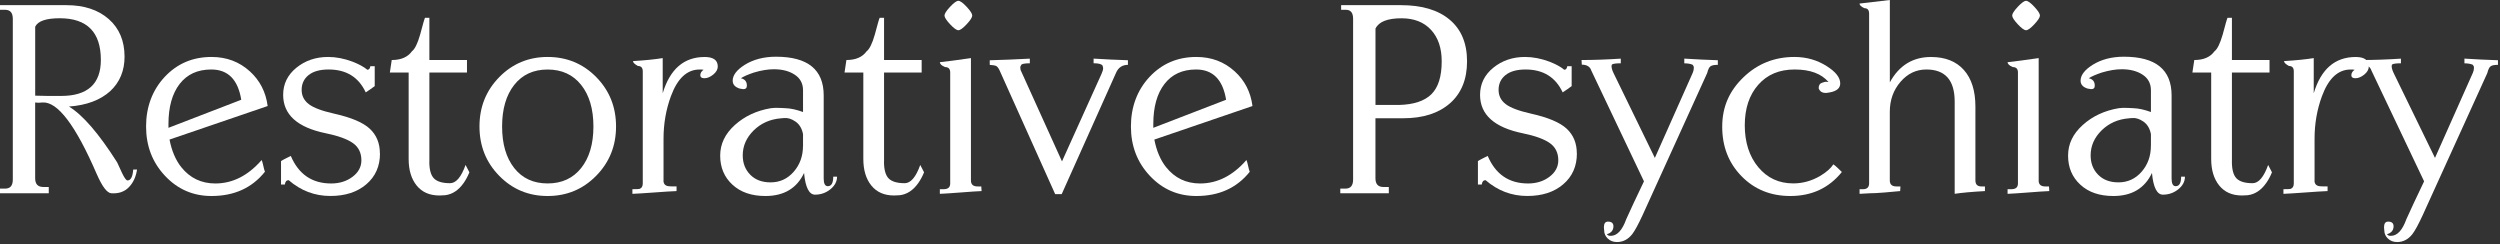
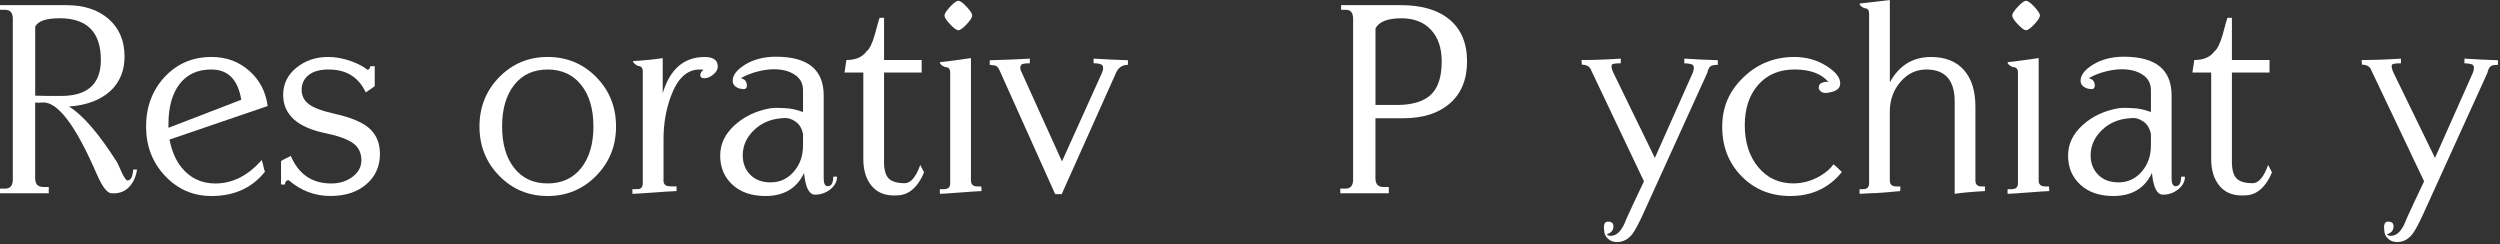
<svg xmlns="http://www.w3.org/2000/svg" width="726" height="71" viewBox="0 0 726 71" fill="none">
  <rect x="0" y="0" width="726" height="71" fill="#333333" stroke="none" />
  <g clip-path="url(#clip0_17_109)">
    <path d="M10.21 29.76V51.77C10.21 53.46 11 54.3 12.58 54.3H14.16V56.12H0V54.77H1.5C2.98 54.77 3.72 53.9 3.72 52.16V5.46C3.72 3.72 2.98 2.85 1.5 2.85H0V1.5H19.31C24.43 1.5 28.52 2.85 31.58 5.54C34.64 8.23 36.17 11.87 36.17 16.46C36.17 20.52 34.8 23.85 32.05 26.43C29.15 29.07 25.14 30.57 20.02 30.94C24.03 33.37 28.7 38.78 34.03 47.17C34.03 47.22 34.51 48.25 35.45 50.26C36.14 51.68 36.66 52.4 37.03 52.4C37.98 52.4 38.53 51.34 38.69 49.23H39.8C39.48 51.37 38.68 53.09 37.39 54.4C36.1 55.71 34.39 56.28 32.28 56.12C31.07 56.01 29.67 54.15 28.08 50.52C21.96 36.37 16.71 29.45 12.33 29.76L11.14 29.84L10.19 29.76H10.21ZM10.21 27.78L13.93 27.86H17.73C25.43 27.86 29.29 24.38 29.29 17.41C29.29 9.34 25.3 5.3 17.34 5.3C13.38 5.3 11.01 6.12 10.22 7.75V27.78H10.21Z" fill="white" />
    <path d="M76.94 49.87C73.19 54.57 68.02 56.92 61.42 56.92C56.09 56.92 51.59 54.97 47.92 51.06C44.25 47.16 42.42 42.38 42.42 36.73C42.42 31.08 44.23 26.18 47.84 22.32C51.45 18.47 55.98 16.54 61.42 16.54C65.8 16.54 69.52 17.94 72.58 20.74C75.48 23.38 77.2 26.73 77.73 30.79L49.23 40.53C49.86 43.8 51 46.47 52.63 48.53C55.16 51.7 58.46 53.28 62.53 53.28C67.54 53.28 72.03 51.01 75.99 46.47C76.15 46.84 76.31 47.41 76.47 48.17C76.63 48.94 76.79 49.5 76.94 49.87ZM48.92 37.12C53.62 35.33 60.66 32.61 70.06 28.97C69.11 23.11 66.21 20.18 61.35 20.18C57.39 20.18 54.33 21.58 52.17 24.38C50.01 27.18 48.92 31.06 48.92 36.02V37.13V37.12Z" fill="white" />
    <path d="M110.349 44.57C110.349 48.26 109.029 51.25 106.389 53.51C103.749 55.78 100.269 56.91 95.939 56.91C91.399 56.91 87.359 55.38 83.829 52.32C83.199 52.32 82.829 52.74 82.719 53.59H81.609V46.78C81.929 46.57 82.399 46.3 83.029 45.99C83.659 45.67 84.139 45.44 84.449 45.28C86.719 50.61 90.619 53.28 96.169 53.28C98.599 53.28 100.669 52.63 102.379 51.34C104.089 50.05 104.949 48.45 104.949 46.55C104.949 44.39 104.129 42.72 102.499 41.56C100.859 40.4 98.249 39.45 94.659 38.71C86.369 37.02 82.229 33.3 82.229 27.55C82.229 24.38 83.509 21.76 86.069 19.67C88.629 17.59 91.699 16.54 95.289 16.54C97.559 16.54 99.909 16.99 102.329 17.89C104.229 18.63 105.679 19.42 106.679 20.26C107.149 20.26 107.439 19.92 107.549 19.23H108.819V25.01C107.979 25.64 107.099 26.25 106.209 26.83C104.149 22.4 100.559 20.18 95.439 20.18C92.909 20.18 90.969 20.72 89.619 21.8C88.269 22.88 87.599 24.32 87.599 26.11C87.599 27.8 88.289 29.17 89.659 30.23C91.029 31.29 93.489 32.21 97.019 33C101.979 34.11 105.439 35.57 107.389 37.39C109.339 39.21 110.319 41.6 110.319 44.55L110.349 44.57Z" fill="white" />
-     <path d="M124.671 46.94C124.671 49.26 125.121 50.89 126.021 51.81C126.921 52.73 128.471 53.2 130.691 53.2C132.431 53.2 133.941 51.43 135.201 47.9L136.311 50.04C135.831 51.2 135.281 52.23 134.651 53.13C133.171 55.24 131.381 56.43 129.271 56.69C128.691 56.74 128.131 56.77 127.611 56.77C124.761 56.77 122.561 55.81 121.001 53.88C119.441 51.95 118.671 49.38 118.671 46.16V21.07H113.211L113.761 17.43C116.451 17.43 118.401 16.59 119.621 14.9C120.461 14.27 121.261 12.66 122.001 10.07C122.791 7.06 123.271 5.43 123.421 5.16H124.691V17.43H135.611V21.07H124.691V46.95L124.671 46.94Z" fill="white" />
    <path d="M178.9 36.73C178.9 42.38 176.97 47.15 173.12 51.06C169.27 54.97 164.57 56.92 159.03 56.92C153.49 56.92 148.81 54.97 144.98 51.06C141.15 47.16 139.24 42.38 139.24 36.73C139.24 31.08 141.15 26.31 144.98 22.4C148.81 18.5 153.49 16.54 159.03 16.54C164.57 16.54 169.33 18.49 173.16 22.4C176.99 26.31 178.9 31.08 178.9 36.73ZM172.33 36.73C172.33 31.66 171.14 27.64 168.77 24.66C166.39 21.68 163.15 20.19 159.03 20.19C154.91 20.19 151.68 21.68 149.33 24.66C146.98 27.64 145.81 31.67 145.81 36.73C145.81 41.79 146.98 45.82 149.33 48.8C151.68 51.78 154.91 53.27 159.03 53.27C163.15 53.27 166.39 51.78 168.77 48.8C171.14 45.82 172.33 41.79 172.33 36.73Z" fill="white" />
    <path d="M192.67 52.4C192.67 53.35 193.12 53.9 194.02 54.06C194.12 54.11 194.94 54.14 196.47 54.14V55.49C195.05 55.54 192.91 55.68 190.06 55.89C187.21 56.1 185.07 56.23 183.65 56.29V54.94C184.81 54.94 185.5 54.91 185.71 54.86C186.34 54.65 186.66 54.12 186.66 53.28V20.74C186.66 19.68 186.19 19.16 185.24 19.16C184.29 18.63 183.82 18.16 183.82 17.74C187.3 17.53 190.18 17.24 192.45 16.87V27.08C194.56 20.06 198.62 16.55 204.64 16.55C207.17 16.55 208.44 17.47 208.44 19.32C208.44 20.16 208 20.94 207.13 21.65C206.26 22.36 205.4 22.72 204.56 22.72C203.77 22.72 203.37 22.43 203.37 21.85C203.37 21.22 203.69 20.69 204.32 20.27C204.21 20.27 204.03 20.24 203.77 20.19H203.14C199.5 20.19 196.73 22.78 194.83 27.95C193.41 31.8 192.69 35.92 192.69 40.3V52.41L192.67 52.4Z" fill="white" />
    <path d="M233.521 50.19C231.411 54.68 227.661 56.92 222.281 56.92C218.271 56.92 215.081 55.83 212.701 53.63C210.321 51.44 209.141 48.63 209.141 45.2C209.141 41.77 210.571 38.86 213.411 36.29C216.261 33.73 219.741 32.11 223.861 31.42C224.551 31.32 225.441 31.29 226.551 31.34L228.131 31.42C229.611 31.47 231.301 31.84 233.201 32.53V26.2C233.201 24.25 232.391 22.74 230.791 21.69C229.181 20.63 227.161 20.11 224.731 20.11C222.991 20.11 221.061 20.43 218.951 21.06C217.211 21.64 215.941 22.2 215.151 22.72C216.311 22.98 216.891 23.7 216.891 24.86C216.891 25.55 216.551 25.89 215.861 25.89C215.701 25.89 215.361 25.84 214.831 25.73C213.461 25.31 212.771 24.54 212.771 23.43C212.771 21.85 213.931 20.32 216.251 18.84C218.781 17.26 221.821 16.47 225.351 16.47C234.581 16.47 239.201 20.22 239.201 27.71V51.85C239.201 53.33 239.601 54.07 240.391 54.07C241.441 54.07 241.971 53.15 241.971 51.3H243.081C243.081 52.7 242.431 53.93 241.141 54.97C239.851 56.01 238.361 56.53 236.671 56.53C234.981 56.53 233.871 54.42 233.501 50.2L233.521 50.19ZM233.201 42.35V38.95C232.881 37.31 232.161 36.1 231.021 35.31C229.881 34.52 228.791 34.18 227.731 34.28L226.781 34.36C223.611 34.62 220.971 35.8 218.861 37.88C216.751 39.97 215.691 42.38 215.691 45.12C215.691 47.39 216.421 49.26 217.871 50.74C219.321 52.22 221.291 52.96 223.771 52.96C226.461 52.96 228.701 51.93 230.501 49.87C232.291 47.81 233.191 45.31 233.191 42.35H233.201Z" fill="white" />
    <path d="M256.71 46.94C256.71 49.26 257.16 50.89 258.06 51.81C258.96 52.73 260.51 53.2 262.73 53.2C264.47 53.2 265.98 51.43 267.24 47.9L268.35 50.04C267.87 51.2 267.32 52.23 266.69 53.13C265.21 55.24 263.42 56.43 261.31 56.69C260.73 56.74 260.17 56.77 259.65 56.77C256.8 56.77 254.6 55.81 253.04 53.88C251.48 51.95 250.71 49.38 250.71 46.16V21.07H245.25L245.8 17.43C248.49 17.43 250.44 16.59 251.66 14.9C252.5 14.27 253.3 12.66 254.04 10.07C254.83 7.06 255.31 5.43 255.46 5.16H256.73V17.43H267.65V21.07H256.73V46.95L256.71 46.94Z" fill="white" />
    <path d="M281.96 52.4C281.96 53.56 282.59 54.14 283.86 54.14H284.97L285.05 55.49C283.73 55.54 281.73 55.68 279.03 55.89C276.33 56.1 274.31 56.23 272.93 56.29V54.94H274.04C275.31 54.94 275.94 54.39 275.94 53.28V21.06C275.94 20 275.44 19.48 274.44 19.48C273.44 19.06 272.94 18.58 272.94 18.06C274.94 17.85 277.95 17.45 281.96 16.87V52.41V52.4ZM274.28 4.51C274.28 3.98 274.82 3.14 275.9 1.98C276.98 0.82 277.79 0.24 278.31 0.24C278.83 0.24 279.64 0.82 280.72 1.98C281.8 3.14 282.34 3.99 282.34 4.51C282.34 5.03 281.8 5.88 280.72 7.04C279.64 8.2 278.83 8.78 278.31 8.78C277.79 8.78 276.98 8.2 275.9 7.04C274.82 5.88 274.28 5.04 274.28 4.51Z" fill="white" />
    <path d="M324.07 21.209L308.32 56.37H306.42L290.27 20.419C289.95 19.739 289.62 19.32 289.28 19.16C288.94 19 288.32 18.899 287.42 18.84V17.5C291.32 17.399 295.2 17.239 299.06 17.029V18.38C297.58 18.38 296.75 18.54 296.57 18.849C296.38 19.169 296.29 19.38 296.29 19.48C296.29 20.009 296.37 20.399 296.53 20.66L308.4 46.87L319.88 21.45C320.2 20.77 320.35 20.209 320.35 19.79C320.35 19.63 320.3 19.399 320.19 19.079C319.93 18.61 319.05 18.369 317.58 18.369V17.02C320.9 17.23 324.23 17.39 327.55 17.489V18.829C325.91 18.829 324.75 19.619 324.07 21.2V21.209Z" fill="white" />
-     <path d="M362.94 49.87C359.19 54.57 354.02 56.92 347.42 56.92C342.09 56.92 337.59 54.97 333.92 51.06C330.25 47.16 328.42 42.38 328.42 36.73C328.42 31.08 330.23 26.18 333.84 22.32C337.45 18.47 341.98 16.54 347.42 16.54C351.8 16.54 355.52 17.94 358.58 20.74C361.48 23.38 363.2 26.73 363.72 30.79L335.22 40.53C335.85 43.8 336.99 46.47 338.62 48.53C341.15 51.7 344.45 53.28 348.51 53.28C353.52 53.28 358.01 51.01 361.97 46.47C362.13 46.84 362.29 47.41 362.45 48.17C362.61 48.94 362.77 49.5 362.92 49.87H362.94ZM334.92 37.12C339.62 35.33 346.66 32.61 356.06 28.97C355.11 23.11 352.21 20.18 347.35 20.18C343.39 20.18 340.33 21.58 338.17 24.38C336 27.18 334.92 31.06 334.92 36.02V37.13V37.12Z" fill="white" />
    <path d="M399.431 34.35V51.77C399.431 53.46 400.191 54.3 401.731 54.3H403.311V56.12H389.221V54.77H390.721C392.201 54.77 392.941 53.9 392.941 52.16V5.46C392.941 3.72 392.251 2.85 390.881 2.85H389.461V1.5H406.871C412.941 1.5 417.651 2.91 421.001 5.73C424.351 8.55 426.031 12.58 426.031 17.8C426.031 23.02 424.381 27.09 421.081 29.99C417.781 32.89 413.261 34.34 407.501 34.34H399.431V34.35ZM399.431 30.48H406.271C410.561 30.37 413.701 29.33 415.691 27.35C417.681 25.37 418.671 22.19 418.671 17.81C418.671 13.96 417.641 10.91 415.571 8.67C413.501 6.43 410.641 5.31 406.991 5.31C402.911 5.31 400.391 6.31 399.441 8.31V30.48H399.431Z" fill="white" />
-     <path d="M457.929 44.57C457.929 48.26 456.609 51.25 453.969 53.51C451.329 55.78 447.849 56.91 443.519 56.91C438.979 56.91 434.939 55.38 431.409 52.32C430.779 52.32 430.409 52.74 430.299 53.59H429.189V46.78C429.509 46.57 429.979 46.3 430.609 45.99C431.239 45.67 431.719 45.44 432.029 45.28C434.299 50.61 438.199 53.28 443.749 53.28C446.179 53.28 448.249 52.63 449.959 51.34C451.669 50.05 452.529 48.45 452.529 46.55C452.529 44.39 451.709 42.72 450.079 41.56C448.439 40.4 445.829 39.45 442.239 38.71C433.949 37.02 429.809 33.3 429.809 27.55C429.809 24.38 431.089 21.76 433.649 19.67C436.209 17.59 439.279 16.54 442.869 16.54C445.139 16.54 447.489 16.99 449.919 17.89C451.819 18.63 453.269 19.42 454.269 20.26C454.739 20.26 455.029 19.92 455.139 19.23H456.409V25.01C455.569 25.64 454.699 26.25 453.799 26.83C451.739 22.4 448.149 20.18 443.029 20.18C440.499 20.18 438.559 20.72 437.209 21.8C435.859 22.88 435.189 24.32 435.189 26.11C435.189 27.8 435.869 29.17 437.249 30.23C438.619 31.29 441.079 32.21 444.609 33C449.569 34.11 453.029 35.57 454.979 37.39C456.929 39.21 457.909 41.6 457.909 44.55L457.929 44.57Z" fill="white" />
    <path d="M489.119 18.36V17.02C492.389 17.23 495.639 17.39 498.859 17.489V18.829C497.859 18.829 497.159 18.959 496.759 19.23C496.359 19.489 496.029 20.149 495.769 21.209L477.009 62.469C475.739 65.21 474.739 67.049 473.999 67.999C472.789 69.529 471.309 70.29 469.569 70.29C468.509 70.29 467.629 69.96 466.919 69.299C466.209 68.639 465.849 67.84 465.849 66.889L465.769 66.019C465.769 64.909 466.169 64.359 466.959 64.359C468.009 64.359 468.539 64.809 468.539 65.71C468.539 66.87 467.909 67.639 466.639 68.01C466.689 68.109 466.799 68.219 466.959 68.329C467.119 68.439 467.379 68.49 467.749 68.49C469.599 68.49 471.099 66.879 472.259 63.66C473.369 61.179 475.079 57.51 477.409 52.66L462.129 20.52C461.759 19.36 460.839 18.779 459.359 18.779L459.279 17.43C462.659 17.43 466.459 17.299 470.679 17.029V18.38C469.199 18.38 468.329 18.509 468.069 18.779L467.989 19.18C467.989 19.759 468.199 20.47 468.619 21.32L480.569 45.859L491.569 21.149C491.779 20.68 491.889 20.18 491.889 19.649C491.889 19.329 491.759 19.049 491.489 18.779C490.859 18.52 490.069 18.39 489.109 18.39L489.119 18.36Z" fill="white" />
    <path d="M532.421 47.73C532.741 47.94 533.161 48.3 533.691 48.8C534.221 49.3 534.611 49.68 534.881 49.95C531.131 54.59 526.151 56.92 519.921 56.92C514.221 56.92 509.501 55.01 505.751 51.18C502.001 47.35 500.131 42.57 500.131 36.81C500.131 31.05 502.171 26.44 506.261 22.48C510.351 18.52 515.301 16.54 521.101 16.54C524.581 16.54 527.721 17.44 530.521 19.23C533.101 20.87 534.401 22.53 534.401 24.22C534.401 25.59 533.401 26.46 531.391 26.83C530.811 26.94 530.411 26.99 530.201 26.99C529.141 26.99 528.461 26.54 528.141 25.64C528.141 24.8 528.441 24.27 529.051 24.06C529.661 23.85 530.041 23.74 530.201 23.74L530.991 23.82C528.931 21.39 525.661 20.18 521.171 20.18C516.681 20.18 513.211 21.66 510.601 24.61C507.991 27.57 506.681 31.5 506.681 36.4C506.681 41.3 507.991 45.41 510.601 48.55C513.211 51.69 516.601 53.26 520.771 53.26C523.461 53.26 526.051 52.55 528.531 51.12C530.381 50.01 531.671 48.88 532.411 47.72L532.421 47.73Z" fill="white" />
    <path d="M573.659 52.4C573.659 53.56 574.24 54.14 575.4 54.14H576.43V55.49C572.63 55.7 569.7 55.97 567.64 56.28V29.52C567.64 23.29 564.899 20.18 559.409 20.18C556.449 20.18 553.95 21.38 551.89 23.78C549.83 26.18 548.799 29.07 548.799 32.45V52.4C548.799 53.56 549.43 54.14 550.7 54.14H551.89L551.81 55.49C551.18 55.54 549.7 55.68 547.38 55.89C545.48 56.05 543.98 56.13 542.87 56.13C542.66 56.13 541.71 56.18 540.02 56.29V54.94H541.049C542.209 54.94 542.789 54.36 542.789 53.2V3.96C542.789 2.91 542.34 2.38 541.44 2.38C540.49 1.96 540.02 1.51 540.02 1.03C541.97 0.82 544.9 0.48 548.81 0V23.91C551.5 19 555.49 16.55 560.76 16.55C564.88 16.55 568.049 17.8 570.299 20.31C572.54 22.82 573.659 26.37 573.659 30.96V52.41V52.4Z" fill="white" />
    <path d="M592.02 52.4C592.02 53.56 592.65 54.14 593.92 54.14H595.03L595.11 55.49C593.79 55.54 591.78 55.68 589.09 55.89C586.4 56.1 584.37 56.23 583 56.29V54.94H584.11C585.38 54.94 586.01 54.39 586.01 53.28V21.06C586.01 20 585.51 19.48 584.51 19.48C583.51 19.06 583.01 18.58 583.01 18.06C585.01 17.85 588.02 17.45 592.03 16.87V52.41L592.02 52.4ZM584.34 4.51C584.34 3.98 584.88 3.14 585.96 1.98C587.04 0.82 587.85 0.24 588.37 0.24C588.89 0.24 589.7 0.82 590.78 1.98C591.86 3.14 592.4 3.99 592.4 4.51C592.4 5.03 591.86 5.88 590.78 7.04C589.7 8.2 588.89 8.78 588.37 8.78C587.85 8.78 587.04 8.2 585.96 7.04C584.88 5.88 584.34 5.04 584.34 4.51Z" fill="white" />
    <path d="M624.95 50.19C622.84 54.68 619.09 56.92 613.71 56.92C609.7 56.92 606.51 55.83 604.13 53.63C601.75 51.44 600.57 48.63 600.57 45.2C600.57 41.77 601.99 38.86 604.84 36.29C607.69 33.73 611.17 32.11 615.29 31.42C615.98 31.32 616.87 31.29 617.98 31.34L619.56 31.42C621.04 31.47 622.73 31.84 624.63 32.53V26.2C624.63 24.25 623.82 22.74 622.22 21.69C620.61 20.63 618.59 20.11 616.16 20.11C614.42 20.11 612.49 20.43 610.38 21.06C608.64 21.64 607.37 22.2 606.58 22.72C607.74 22.98 608.32 23.7 608.32 24.86C608.32 25.55 607.98 25.89 607.29 25.89C607.13 25.89 606.79 25.84 606.26 25.73C604.89 25.31 604.2 24.54 604.2 23.43C604.2 21.85 605.36 20.32 607.68 18.84C610.21 17.26 613.25 16.47 616.78 16.47C626.01 16.47 630.63 20.22 630.63 27.71V51.85C630.63 53.33 631.03 54.07 631.82 54.07C632.88 54.07 633.4 53.15 633.4 51.3H634.51C634.51 52.7 633.86 53.93 632.57 54.97C631.28 56.01 629.79 56.53 628.1 56.53C626.41 56.53 625.3 54.42 624.93 50.2L624.95 50.19ZM624.63 42.35V38.95C624.31 37.31 623.59 36.1 622.45 35.31C621.31 34.52 620.22 34.18 619.16 34.28L618.21 34.36C615.04 34.62 612.4 35.8 610.29 37.88C608.18 39.97 607.12 42.38 607.12 45.12C607.12 47.39 607.84 49.26 609.3 50.74C610.75 52.22 612.72 52.96 615.2 52.96C617.89 52.96 620.13 51.93 621.93 49.87C623.72 47.81 624.62 45.31 624.62 42.35H624.63Z" fill="white" />
    <path d="M648.14 46.94C648.14 49.26 648.59 50.89 649.49 51.81C650.39 52.73 651.94 53.2 654.16 53.2C655.9 53.2 657.41 51.43 658.67 47.9L659.78 50.04C659.31 51.2 658.75 52.23 658.12 53.13C656.64 55.24 654.85 56.43 652.74 56.69C652.16 56.74 651.6 56.77 651.08 56.77C648.23 56.77 646.03 55.81 644.47 53.88C642.91 51.95 642.13 49.38 642.13 46.16V21.07H636.67L637.22 17.43C639.91 17.43 641.86 16.59 643.08 14.9C643.92 14.27 644.71 12.66 645.46 10.07C646.25 7.06 646.73 5.43 646.88 5.16H648.15V17.43H659.07V21.07H648.15V46.95L648.14 46.94Z" fill="white" />
-     <path d="M672.129 52.4C672.129 53.35 672.579 53.9 673.479 54.06C673.579 54.11 674.399 54.14 675.929 54.14V55.49C674.509 55.54 672.369 55.68 669.519 55.89C666.669 56.1 664.529 56.23 663.109 56.29V54.94C664.269 54.94 664.959 54.91 665.169 54.86C665.799 54.65 666.119 54.12 666.119 53.28V20.74C666.119 19.68 665.649 19.16 664.699 19.16C663.749 18.63 663.279 18.16 663.279 17.74C666.759 17.53 669.639 17.24 671.909 16.87V27.08C674.019 20.06 678.079 16.55 684.099 16.55C686.629 16.55 687.899 17.47 687.899 19.32C687.899 20.16 687.459 20.94 686.589 21.65C685.719 22.36 684.859 22.72 684.019 22.72C683.229 22.72 682.829 22.43 682.829 21.85C682.829 21.22 683.149 20.69 683.779 20.27C683.669 20.27 683.489 20.24 683.229 20.19H682.599C678.959 20.19 676.189 22.78 674.289 27.95C672.869 31.8 672.149 35.92 672.149 40.3V52.41L672.129 52.4Z" fill="white" />
    <path d="M715.67 18.36V17.02C718.94 17.23 722.19 17.39 725.41 17.489V18.829C724.41 18.829 723.71 18.959 723.31 19.23C722.91 19.489 722.58 20.149 722.32 21.209L703.56 62.469C702.29 65.21 701.29 67.049 700.55 67.999C699.34 69.529 697.86 70.29 696.12 70.29C695.06 70.29 694.18 69.96 693.47 69.299C692.76 68.639 692.4 67.84 692.4 66.889L692.32 66.019C692.32 64.909 692.72 64.359 693.51 64.359C694.56 64.359 695.09 64.809 695.09 65.71C695.09 66.87 694.46 67.639 693.19 68.01C693.24 68.109 693.35 68.219 693.51 68.329C693.67 68.439 693.93 68.49 694.3 68.49C696.15 68.49 697.65 66.879 698.81 63.66C699.92 61.179 701.63 57.51 703.96 52.66L688.68 20.52C688.31 19.36 687.39 18.779 685.91 18.779L685.83 17.43C689.21 17.43 693.01 17.299 697.23 17.029V18.38C695.75 18.38 694.88 18.509 694.62 18.779L694.54 19.18C694.54 19.759 694.75 20.47 695.17 21.32L707.12 45.859L718.12 21.149C718.33 20.68 718.44 20.18 718.44 19.649C718.44 19.329 718.31 19.049 718.04 18.779C717.41 18.52 716.62 18.39 715.66 18.39L715.67 18.36Z" fill="white" />
  </g>
  <defs>
    <clipPath id="clip0_17_109">
      <rect width="725.4" height="70.29" fill="white" />
    </clipPath>
  </defs>
</svg>